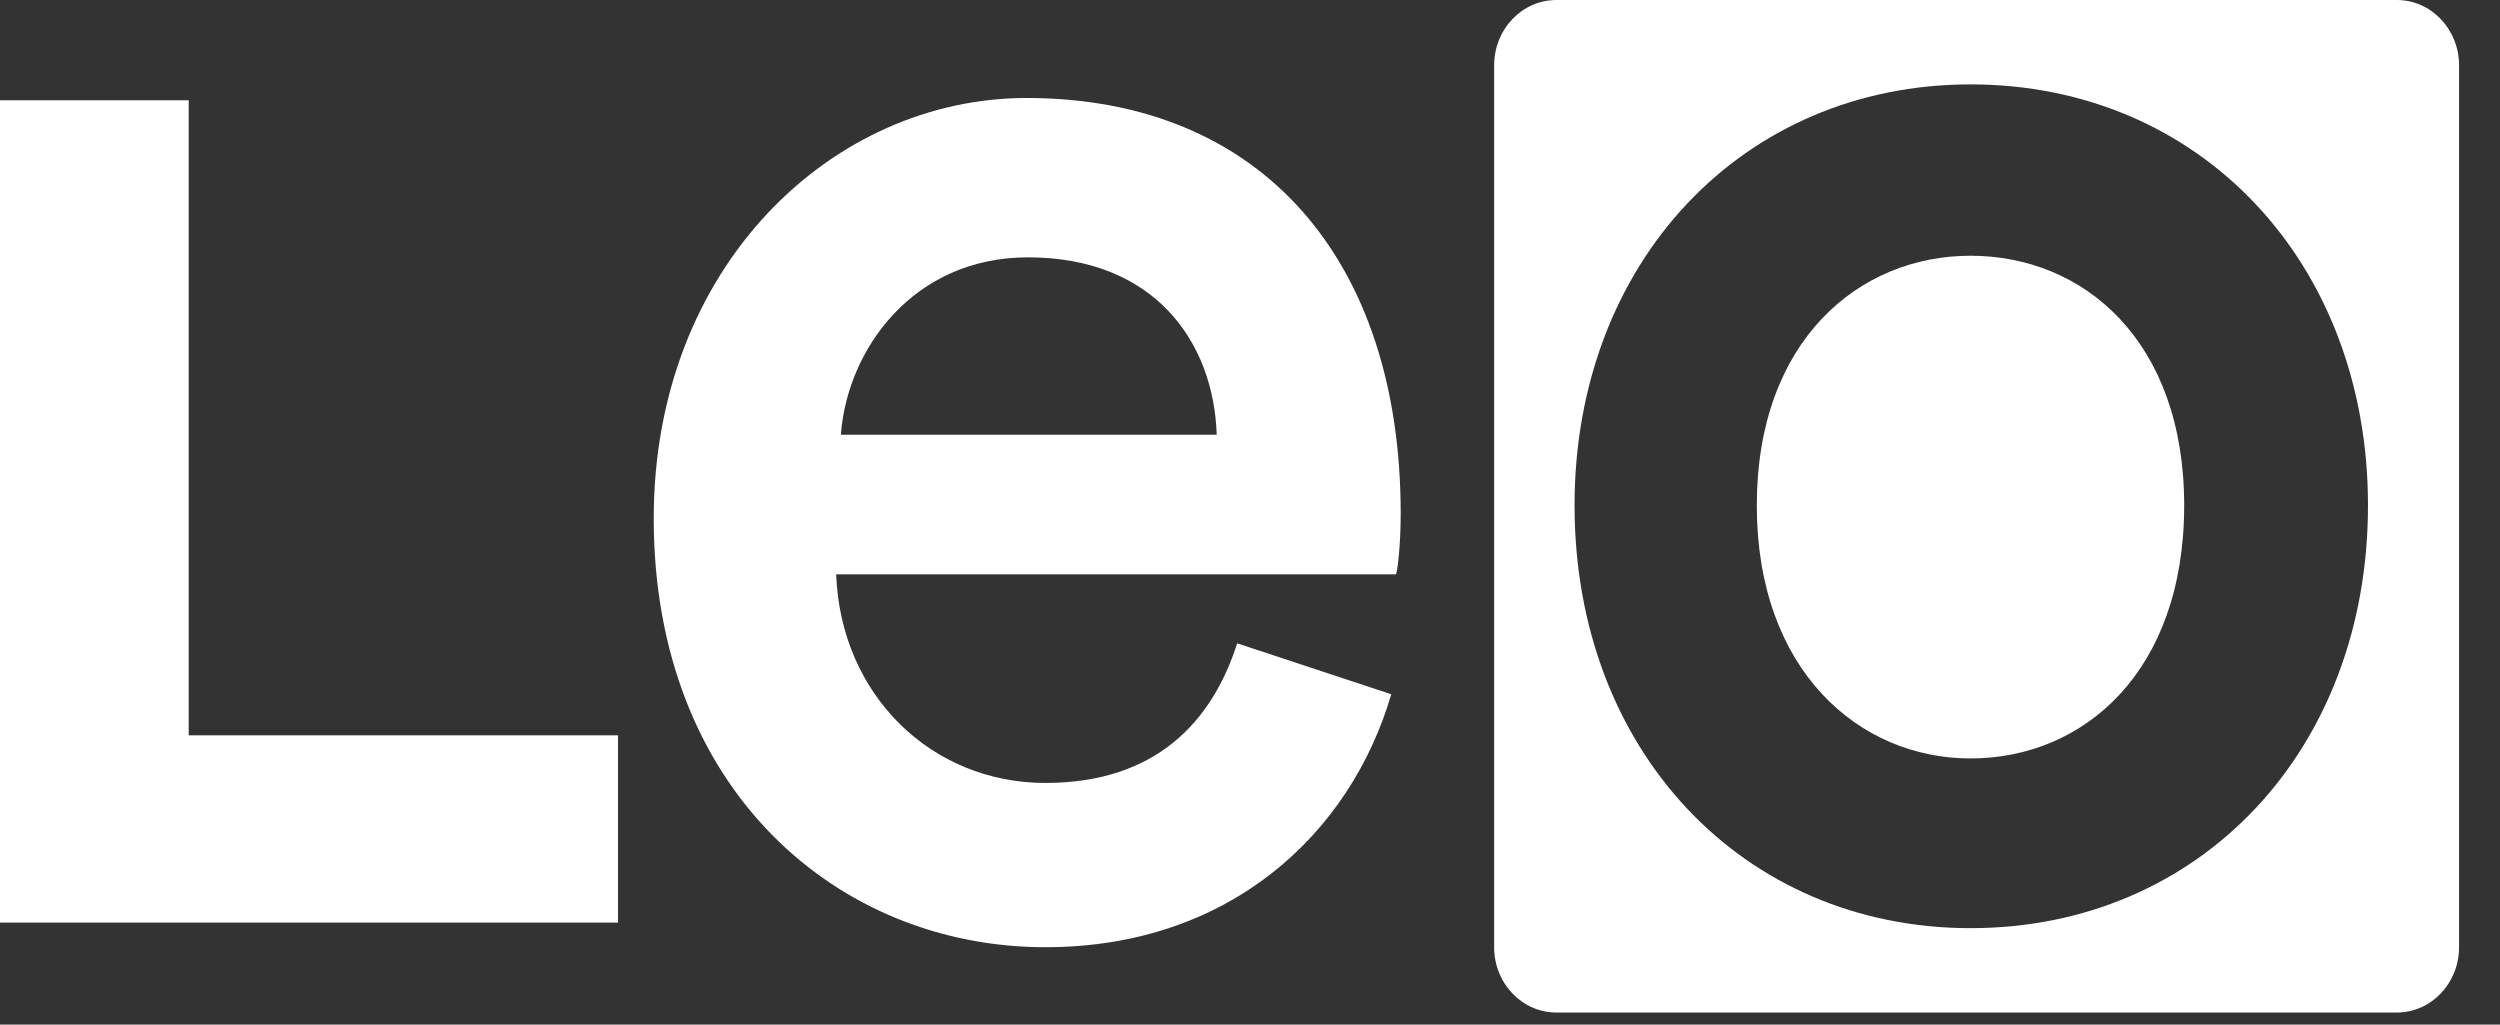
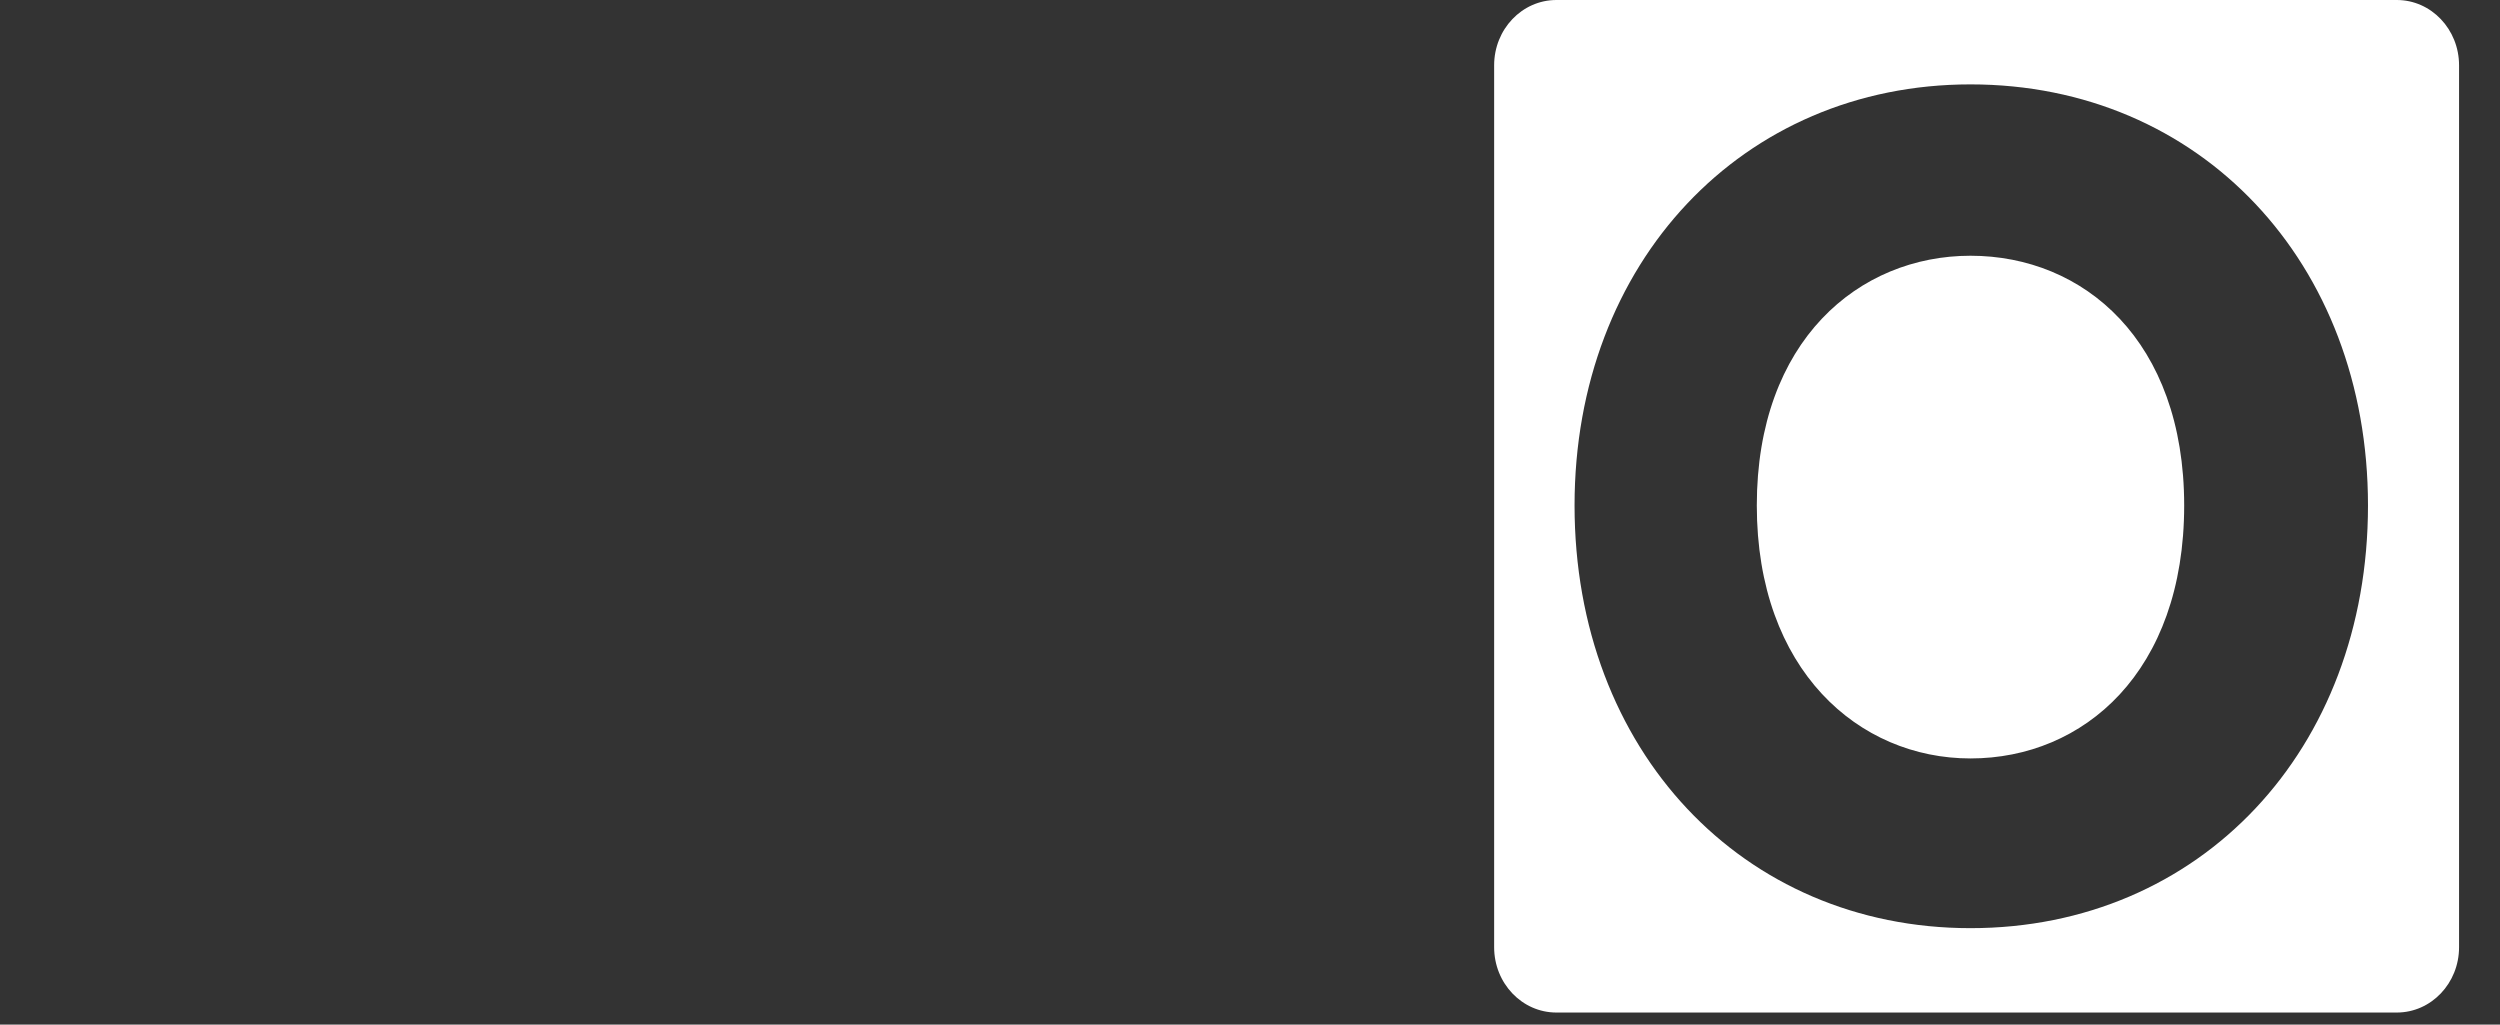
<svg xmlns="http://www.w3.org/2000/svg" width="61" height="25" viewBox="0 0 61 25" fill="none">
  <rect x="0" y="0" width="61" height="25" fill="#333333" stroke="none" />
  <path fill-rule="evenodd" clip-rule="evenodd" d="M37.976 0H58.482C59.321 0 60.001 0.714 60.001 1.594V23.112C60.001 23.992 59.321 24.706 58.482 24.706H37.976C37.137 24.706 36.457 23.992 36.457 23.112V1.594C36.457 0.714 37.137 0 37.976 0ZM48.08 2.059C42.521 2.059 38.419 6.399 38.419 12.333C38.419 18.306 42.521 22.647 48.08 22.647C53.677 22.647 57.779 18.306 57.779 12.333C57.779 6.399 53.677 2.059 48.08 2.059ZM48.08 18.506C45.358 18.506 42.866 16.355 42.866 12.333C42.866 8.311 45.358 6.24 48.08 6.24C50.84 6.24 53.294 8.311 53.294 12.333C53.294 16.395 50.84 18.506 48.08 18.506Z" fill="white" />
-   <path d="M15.08 22.511H0V2.446H4.604V17.942H15.08V22.511ZM20.517 10.607H29.688C29.611 8.323 28.153 6.279 25.083 6.279C22.282 6.279 20.671 8.523 20.517 10.607ZM30.187 15.697L33.947 16.94C32.949 20.346 29.995 23.112 25.506 23.112C20.441 23.112 15.951 19.264 15.951 12.651C15.951 6.479 20.325 2.391 25.045 2.391C30.801 2.391 34.177 6.359 34.177 12.531C34.177 13.293 34.1 13.934 34.062 14.014H20.402C20.517 16.98 22.743 19.104 25.506 19.104C28.191 19.104 29.573 17.621 30.187 15.697Z" fill="white" />
</svg>